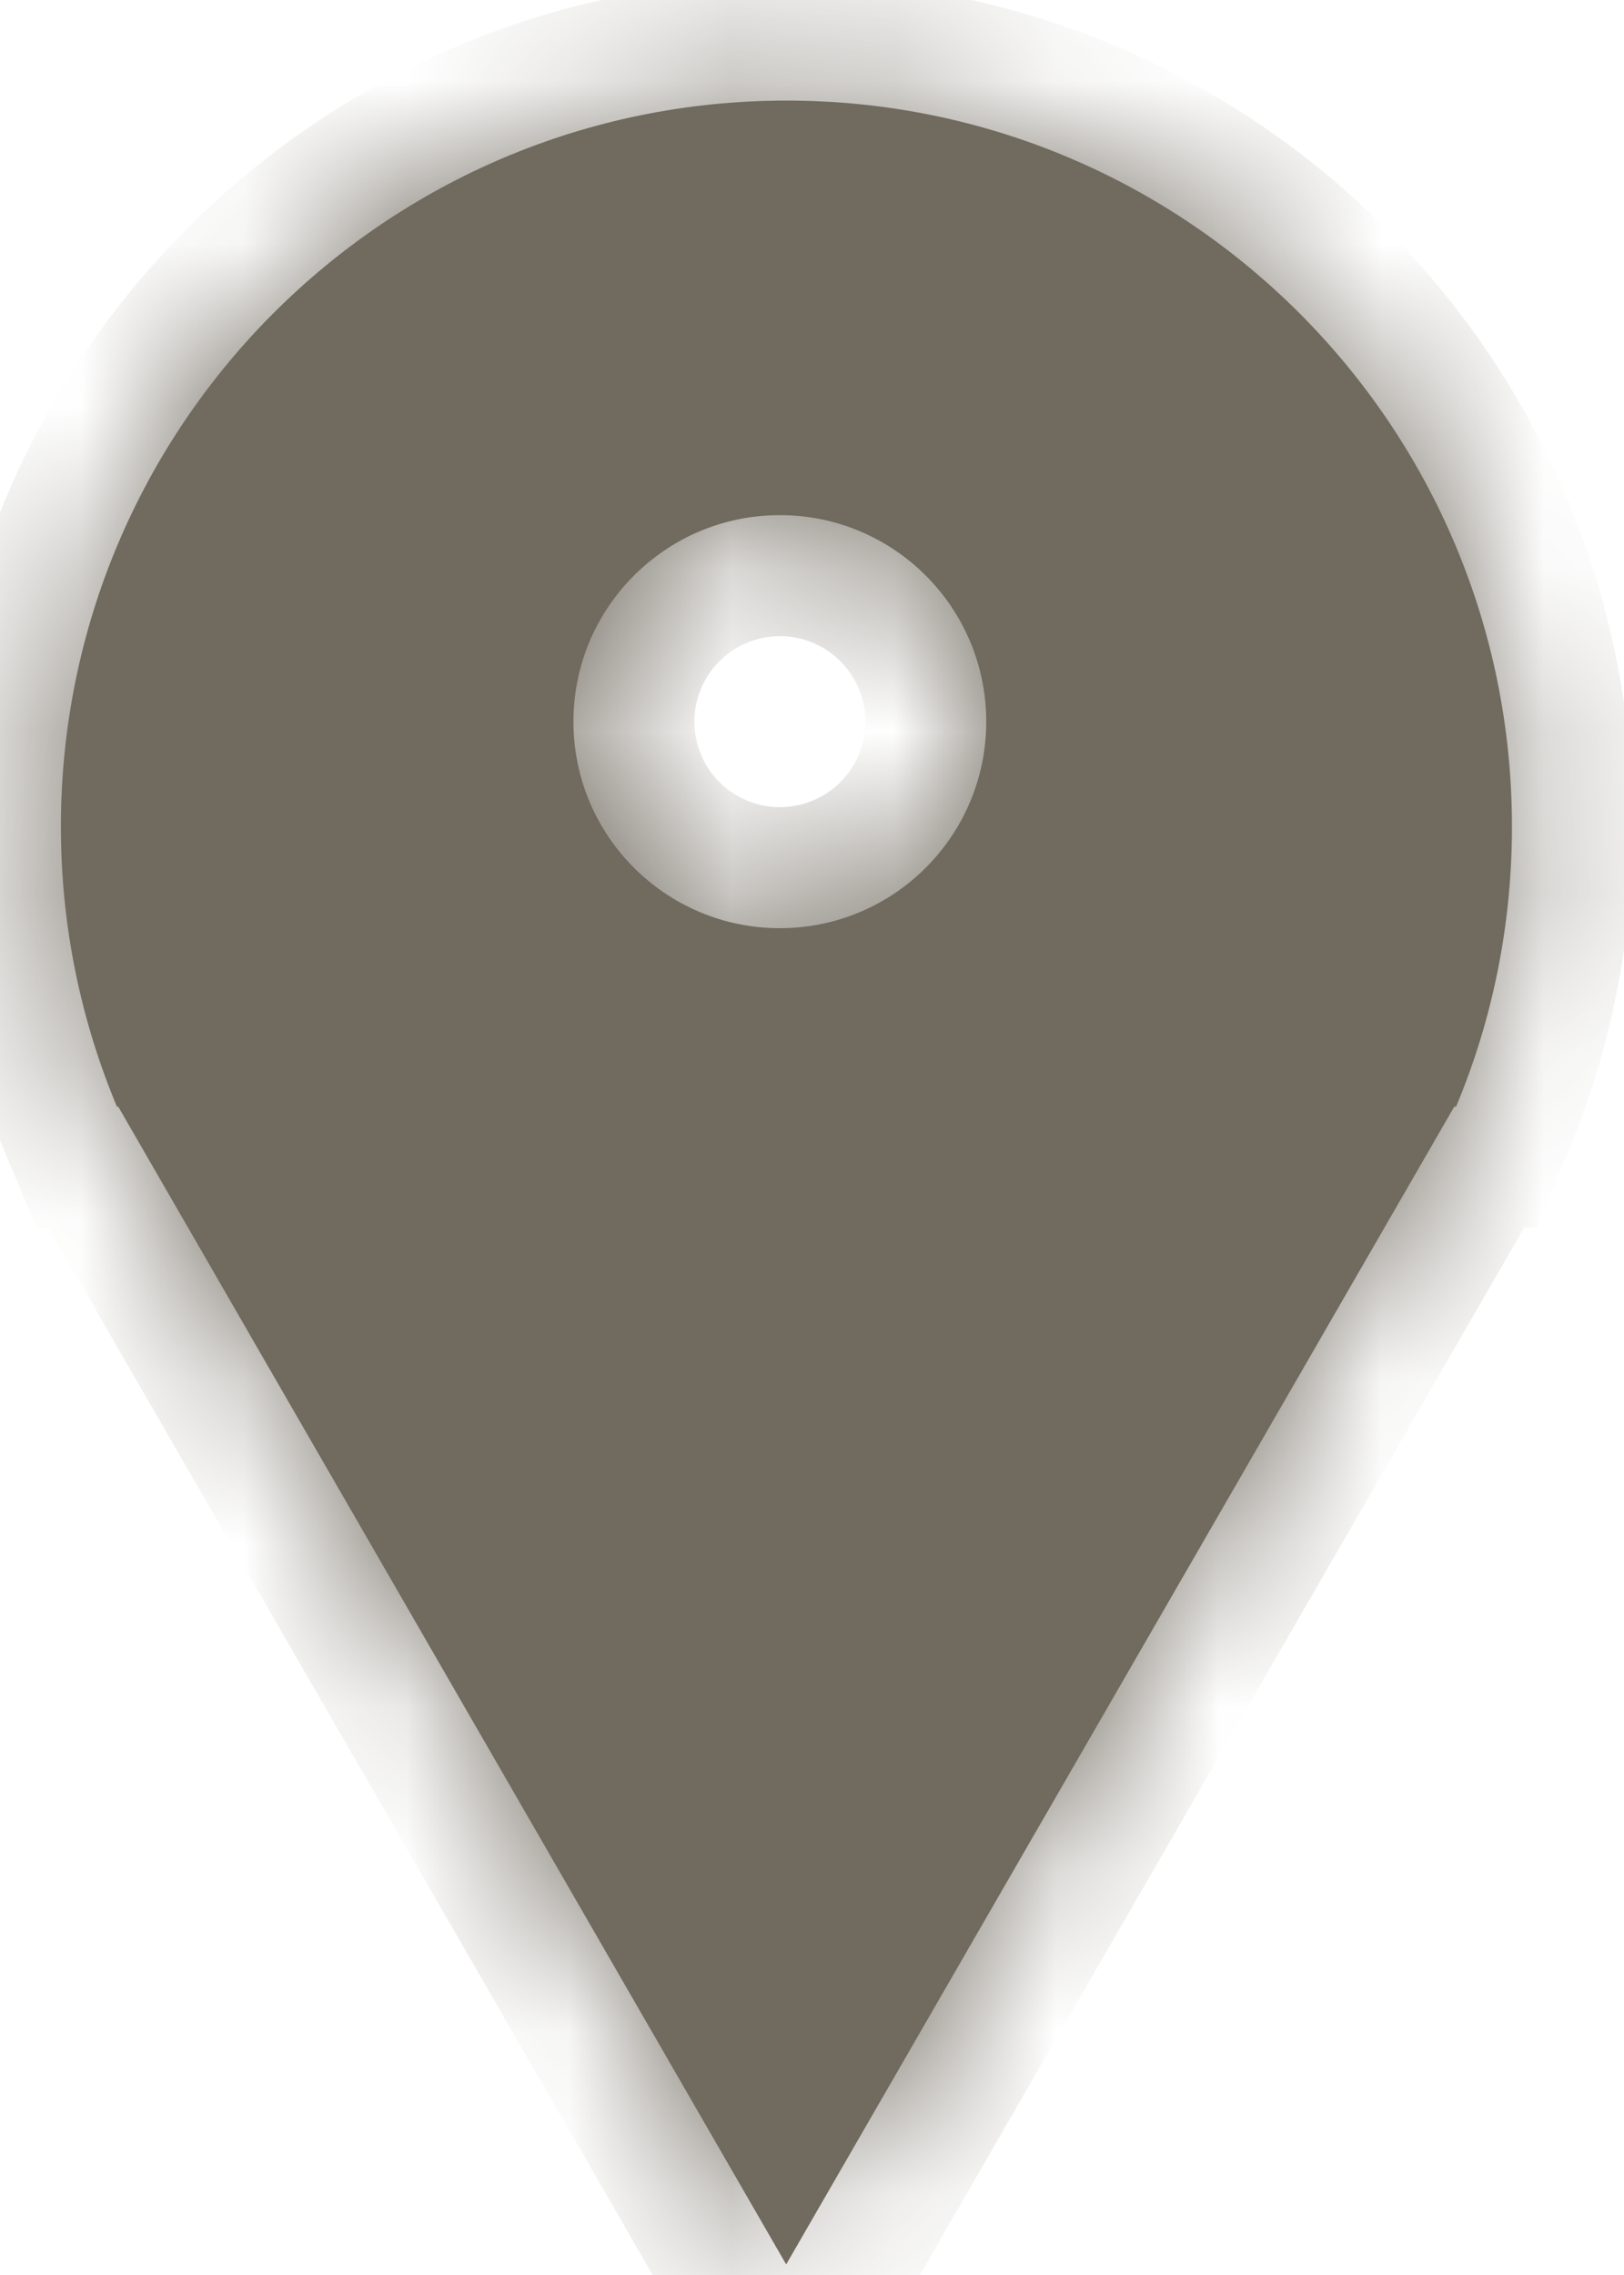
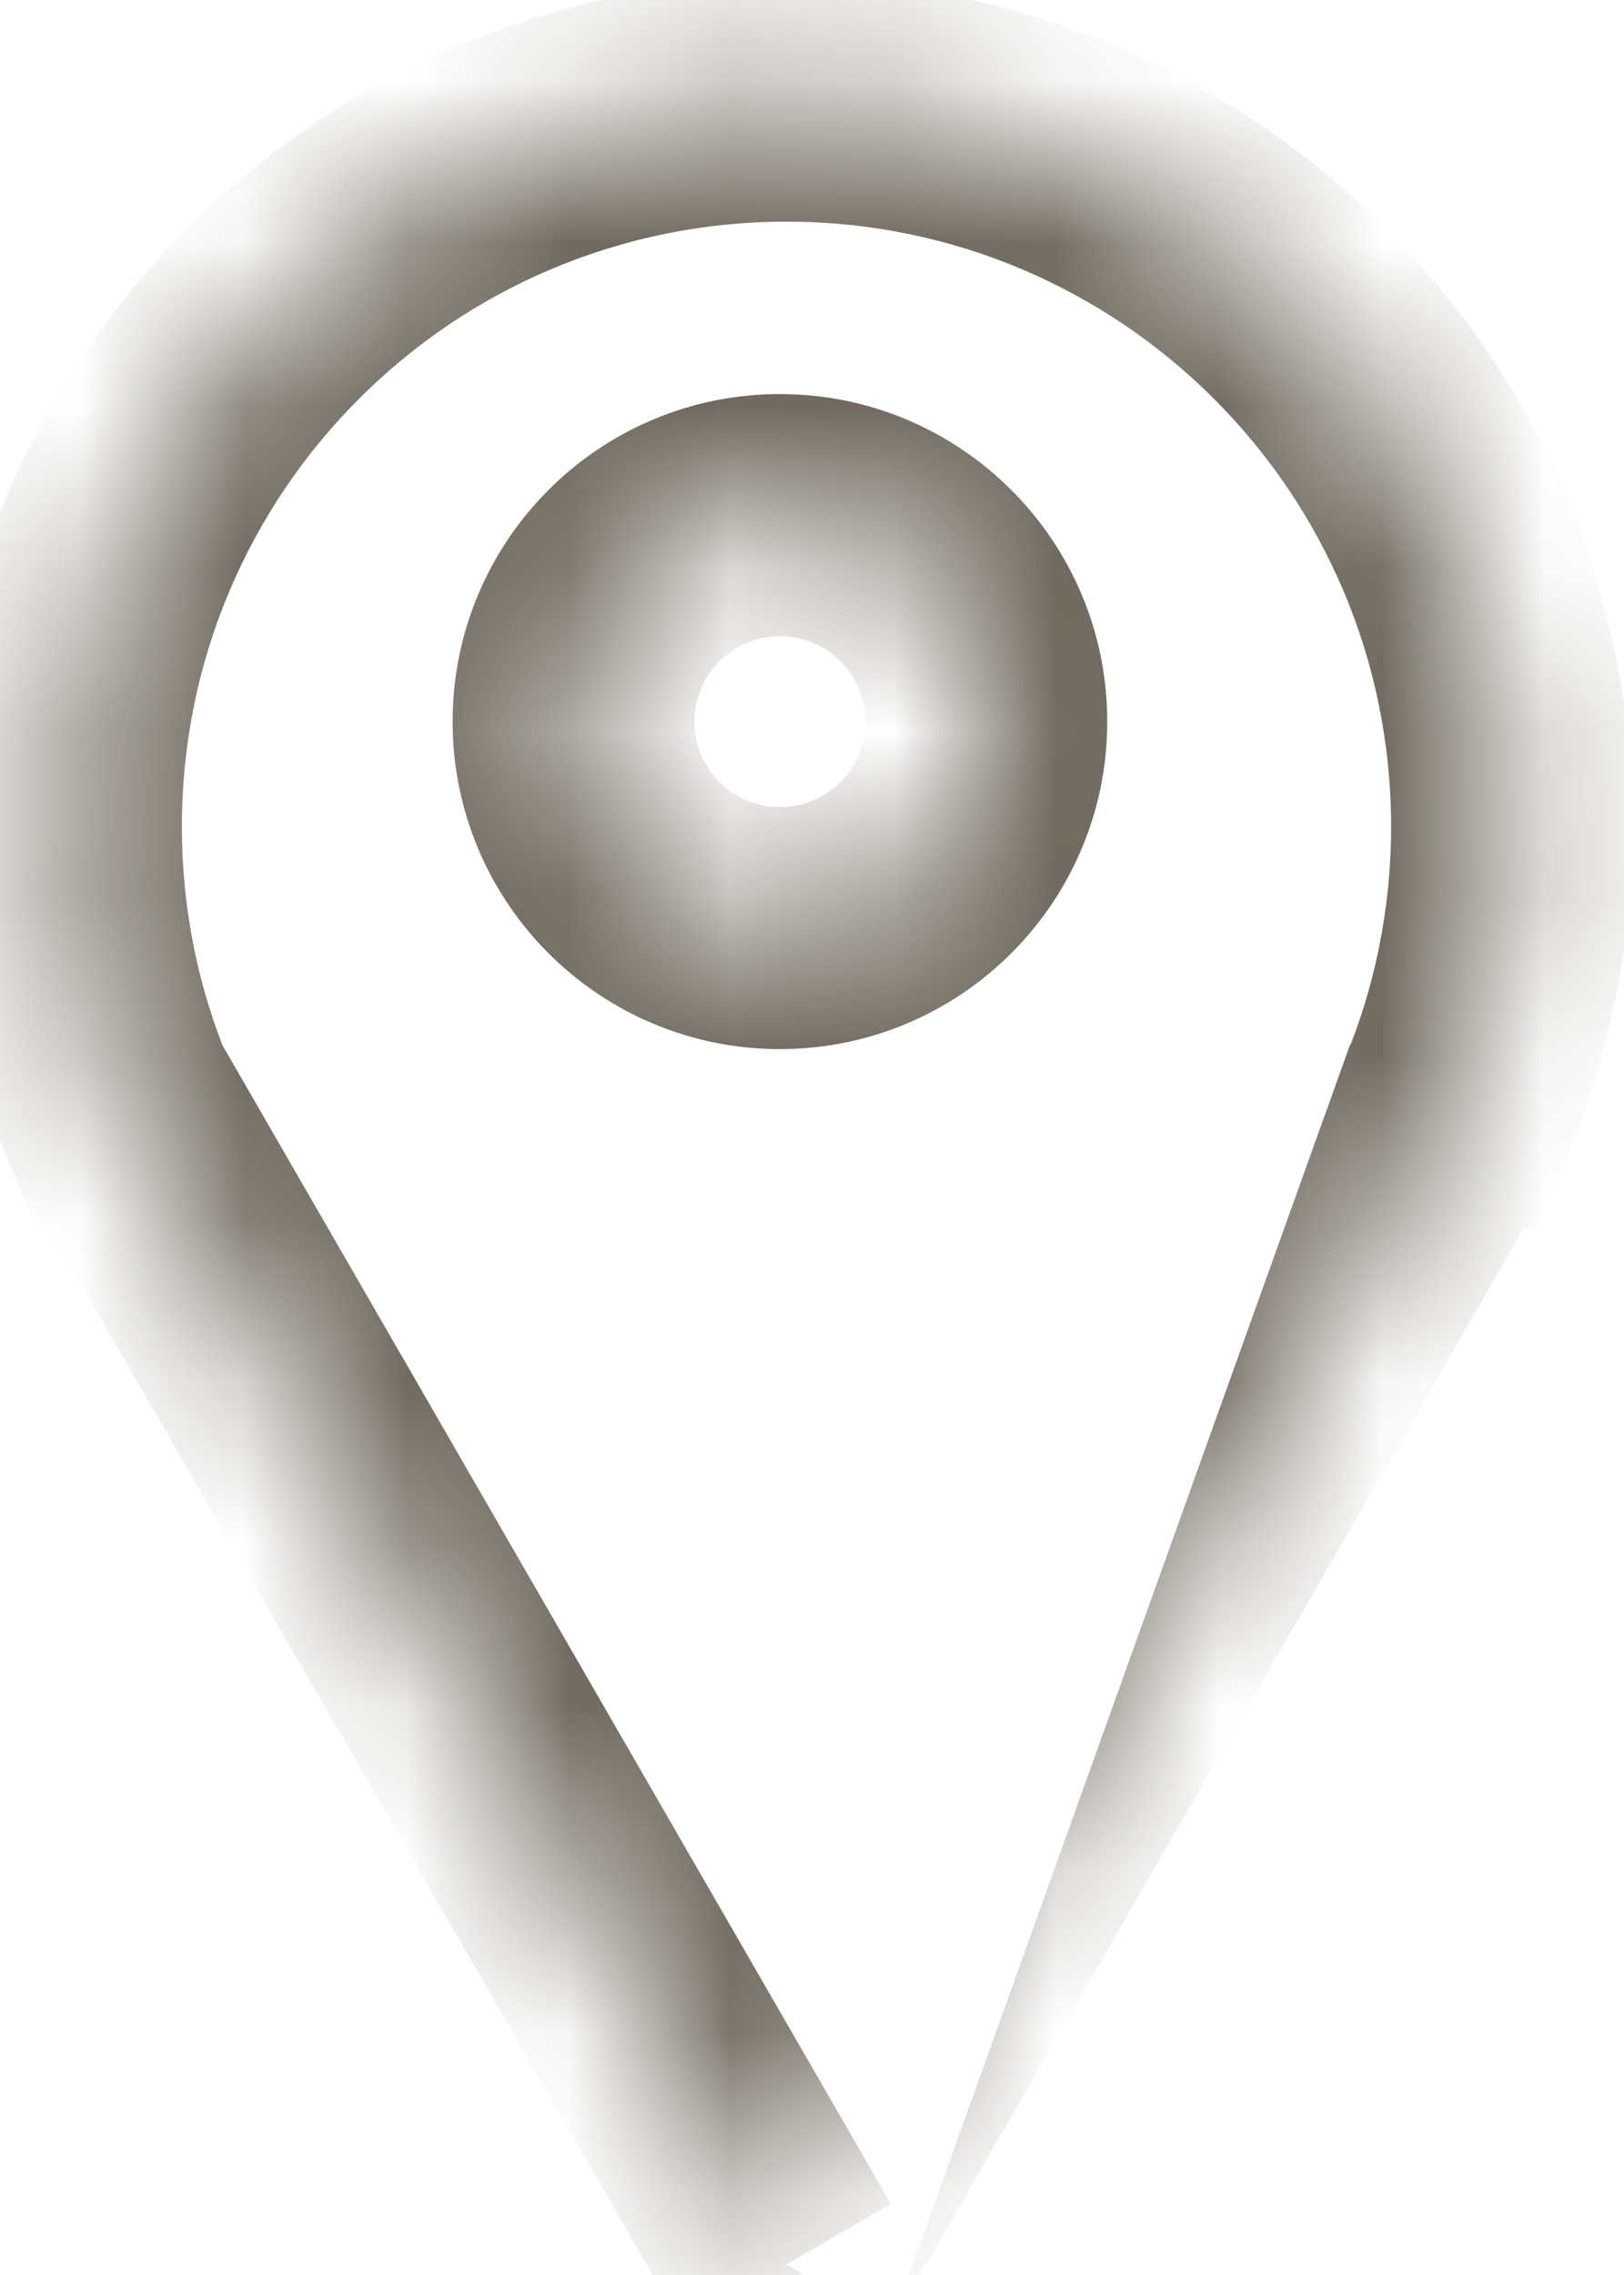
<svg xmlns="http://www.w3.org/2000/svg" width="10" height="14" viewBox="0 0 10 14" fill="none">
  <mask id="path-1-inside-1_1_364" fill="white">
    <path fill-rule="evenodd" clip-rule="evenodd" d="M8.966 6.81H8.955L4.841 13.935L0.728 6.81H0.72C0.498 6.28 0.375 5.698 0.375 5.087C0.375 2.619 2.375 0.619 4.843 0.619C7.31 0.619 9.31 2.619 9.31 5.087C9.31 5.698 9.188 6.28 8.966 6.81ZM4.802 5.712C5.504 5.712 6.073 5.143 6.073 4.441C6.073 3.739 5.504 3.17 4.802 3.17C4.1 3.17 3.531 3.739 3.531 4.441C3.531 5.143 4.1 5.712 4.802 5.712Z" />
  </mask>
-   <path fill-rule="evenodd" clip-rule="evenodd" d="M8.966 6.81H8.955L4.841 13.935L0.728 6.81H0.72C0.498 6.28 0.375 5.698 0.375 5.087C0.375 2.619 2.375 0.619 4.843 0.619C7.31 0.619 9.31 2.619 9.31 5.087C9.31 5.698 9.188 6.28 8.966 6.81ZM4.802 5.712C5.504 5.712 6.073 5.143 6.073 4.441C6.073 3.739 5.504 3.17 4.802 3.17C4.1 3.17 3.531 3.739 3.531 4.441C3.531 5.143 4.1 5.712 4.802 5.712Z" fill="#706A5F" />
-   <path d="M8.955 6.81V6.066H8.525L8.31 6.438L8.955 6.81ZM8.966 6.81V7.555H9.461L9.652 7.098L8.966 6.81ZM4.841 13.935L4.197 14.308L4.841 15.425L5.486 14.308L4.841 13.935ZM0.728 6.81L1.373 6.438L1.158 6.066H0.728V6.81ZM0.72 6.81L0.033 7.098L0.224 7.555H0.72V6.81ZM8.955 7.555H8.966V6.066H8.955V7.555ZM5.486 14.308L9.6 7.183L8.31 6.438L4.197 13.563L5.486 14.308ZM0.083 7.183L4.197 14.308L5.486 13.563L1.373 6.438L0.083 7.183ZM0.72 7.555H0.728V6.066H0.72V7.555ZM-0.37 5.087C-0.37 5.798 -0.227 6.478 0.033 7.098L1.406 6.523C1.222 6.082 1.12 5.597 1.12 5.087H-0.37ZM4.843 -0.125C1.964 -0.125 -0.37 2.208 -0.37 5.087H1.12C1.12 3.031 2.786 1.364 4.843 1.364V-0.125ZM10.055 5.087C10.055 2.208 7.721 -0.125 4.843 -0.125V1.364C6.899 1.364 8.566 3.031 8.566 5.087H10.055ZM9.652 7.098C9.912 6.478 10.055 5.798 10.055 5.087H8.566C8.566 5.597 8.463 6.082 8.279 6.523L9.652 7.098ZM5.329 4.441C5.329 4.732 5.093 4.967 4.802 4.967V6.456C5.915 6.456 6.818 5.554 6.818 4.441H5.329ZM4.802 3.915C5.093 3.915 5.329 4.15 5.329 4.441H6.818C6.818 3.328 5.915 2.425 4.802 2.425V3.915ZM4.276 4.441C4.276 4.15 4.512 3.915 4.802 3.915V2.425C3.689 2.425 2.787 3.328 2.787 4.441H4.276ZM4.802 4.967C4.512 4.967 4.276 4.732 4.276 4.441H2.787C2.787 5.554 3.689 6.456 4.802 6.456V4.967Z" fill="#706A5F" mask="url(#path-1-inside-1_1_364)" />
+   <path d="M8.955 6.81V6.066H8.525L8.31 6.438L8.955 6.81ZM8.966 6.81V7.555H9.461L9.652 7.098L8.966 6.81ZM4.841 13.935L4.197 14.308L4.841 15.425L5.486 14.308L4.841 13.935ZM0.728 6.81L1.373 6.438L1.158 6.066H0.728V6.81ZM0.72 6.81L0.033 7.098L0.224 7.555H0.72V6.81ZM8.955 7.555H8.966V6.066H8.955V7.555ZM5.486 14.308L9.6 7.183L8.31 6.438L5.486 14.308ZM0.083 7.183L4.197 14.308L5.486 13.563L1.373 6.438L0.083 7.183ZM0.72 7.555H0.728V6.066H0.72V7.555ZM-0.37 5.087C-0.37 5.798 -0.227 6.478 0.033 7.098L1.406 6.523C1.222 6.082 1.12 5.597 1.12 5.087H-0.37ZM4.843 -0.125C1.964 -0.125 -0.37 2.208 -0.37 5.087H1.12C1.12 3.031 2.786 1.364 4.843 1.364V-0.125ZM10.055 5.087C10.055 2.208 7.721 -0.125 4.843 -0.125V1.364C6.899 1.364 8.566 3.031 8.566 5.087H10.055ZM9.652 7.098C9.912 6.478 10.055 5.798 10.055 5.087H8.566C8.566 5.597 8.463 6.082 8.279 6.523L9.652 7.098ZM5.329 4.441C5.329 4.732 5.093 4.967 4.802 4.967V6.456C5.915 6.456 6.818 5.554 6.818 4.441H5.329ZM4.802 3.915C5.093 3.915 5.329 4.15 5.329 4.441H6.818C6.818 3.328 5.915 2.425 4.802 2.425V3.915ZM4.276 4.441C4.276 4.15 4.512 3.915 4.802 3.915V2.425C3.689 2.425 2.787 3.328 2.787 4.441H4.276ZM4.802 4.967C4.512 4.967 4.276 4.732 4.276 4.441H2.787C2.787 5.554 3.689 6.456 4.802 6.456V4.967Z" fill="#706A5F" mask="url(#path-1-inside-1_1_364)" />
</svg>